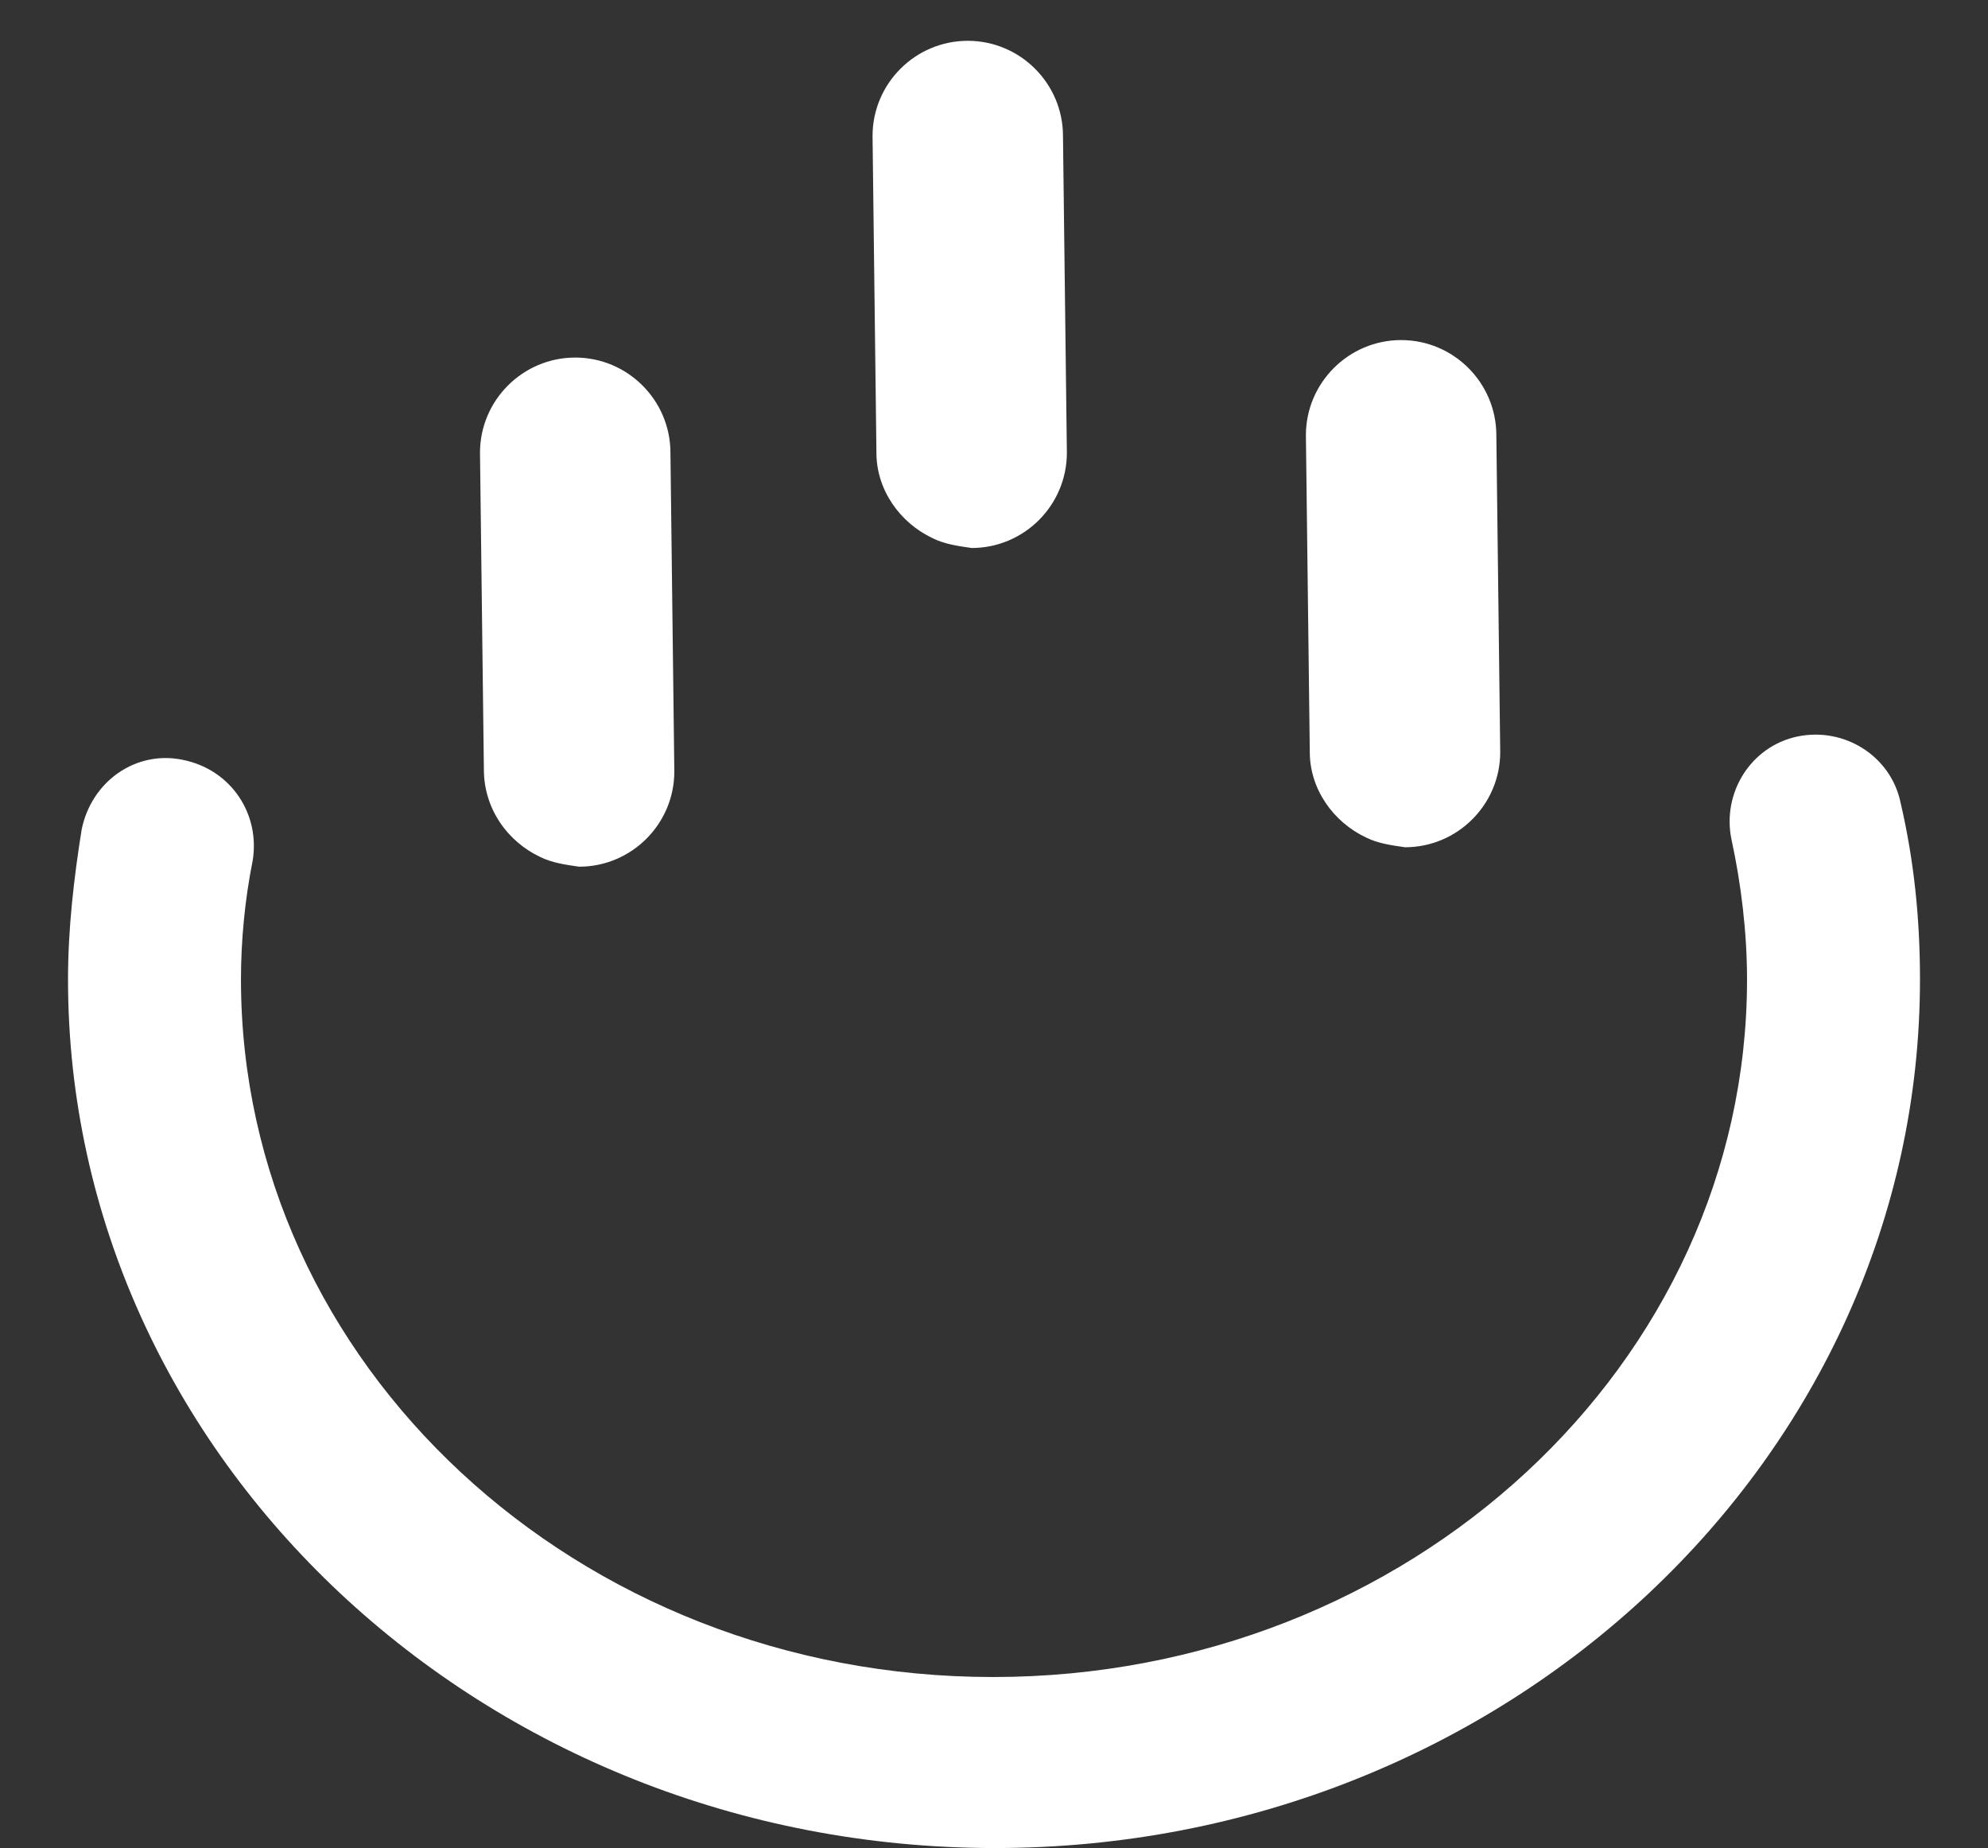
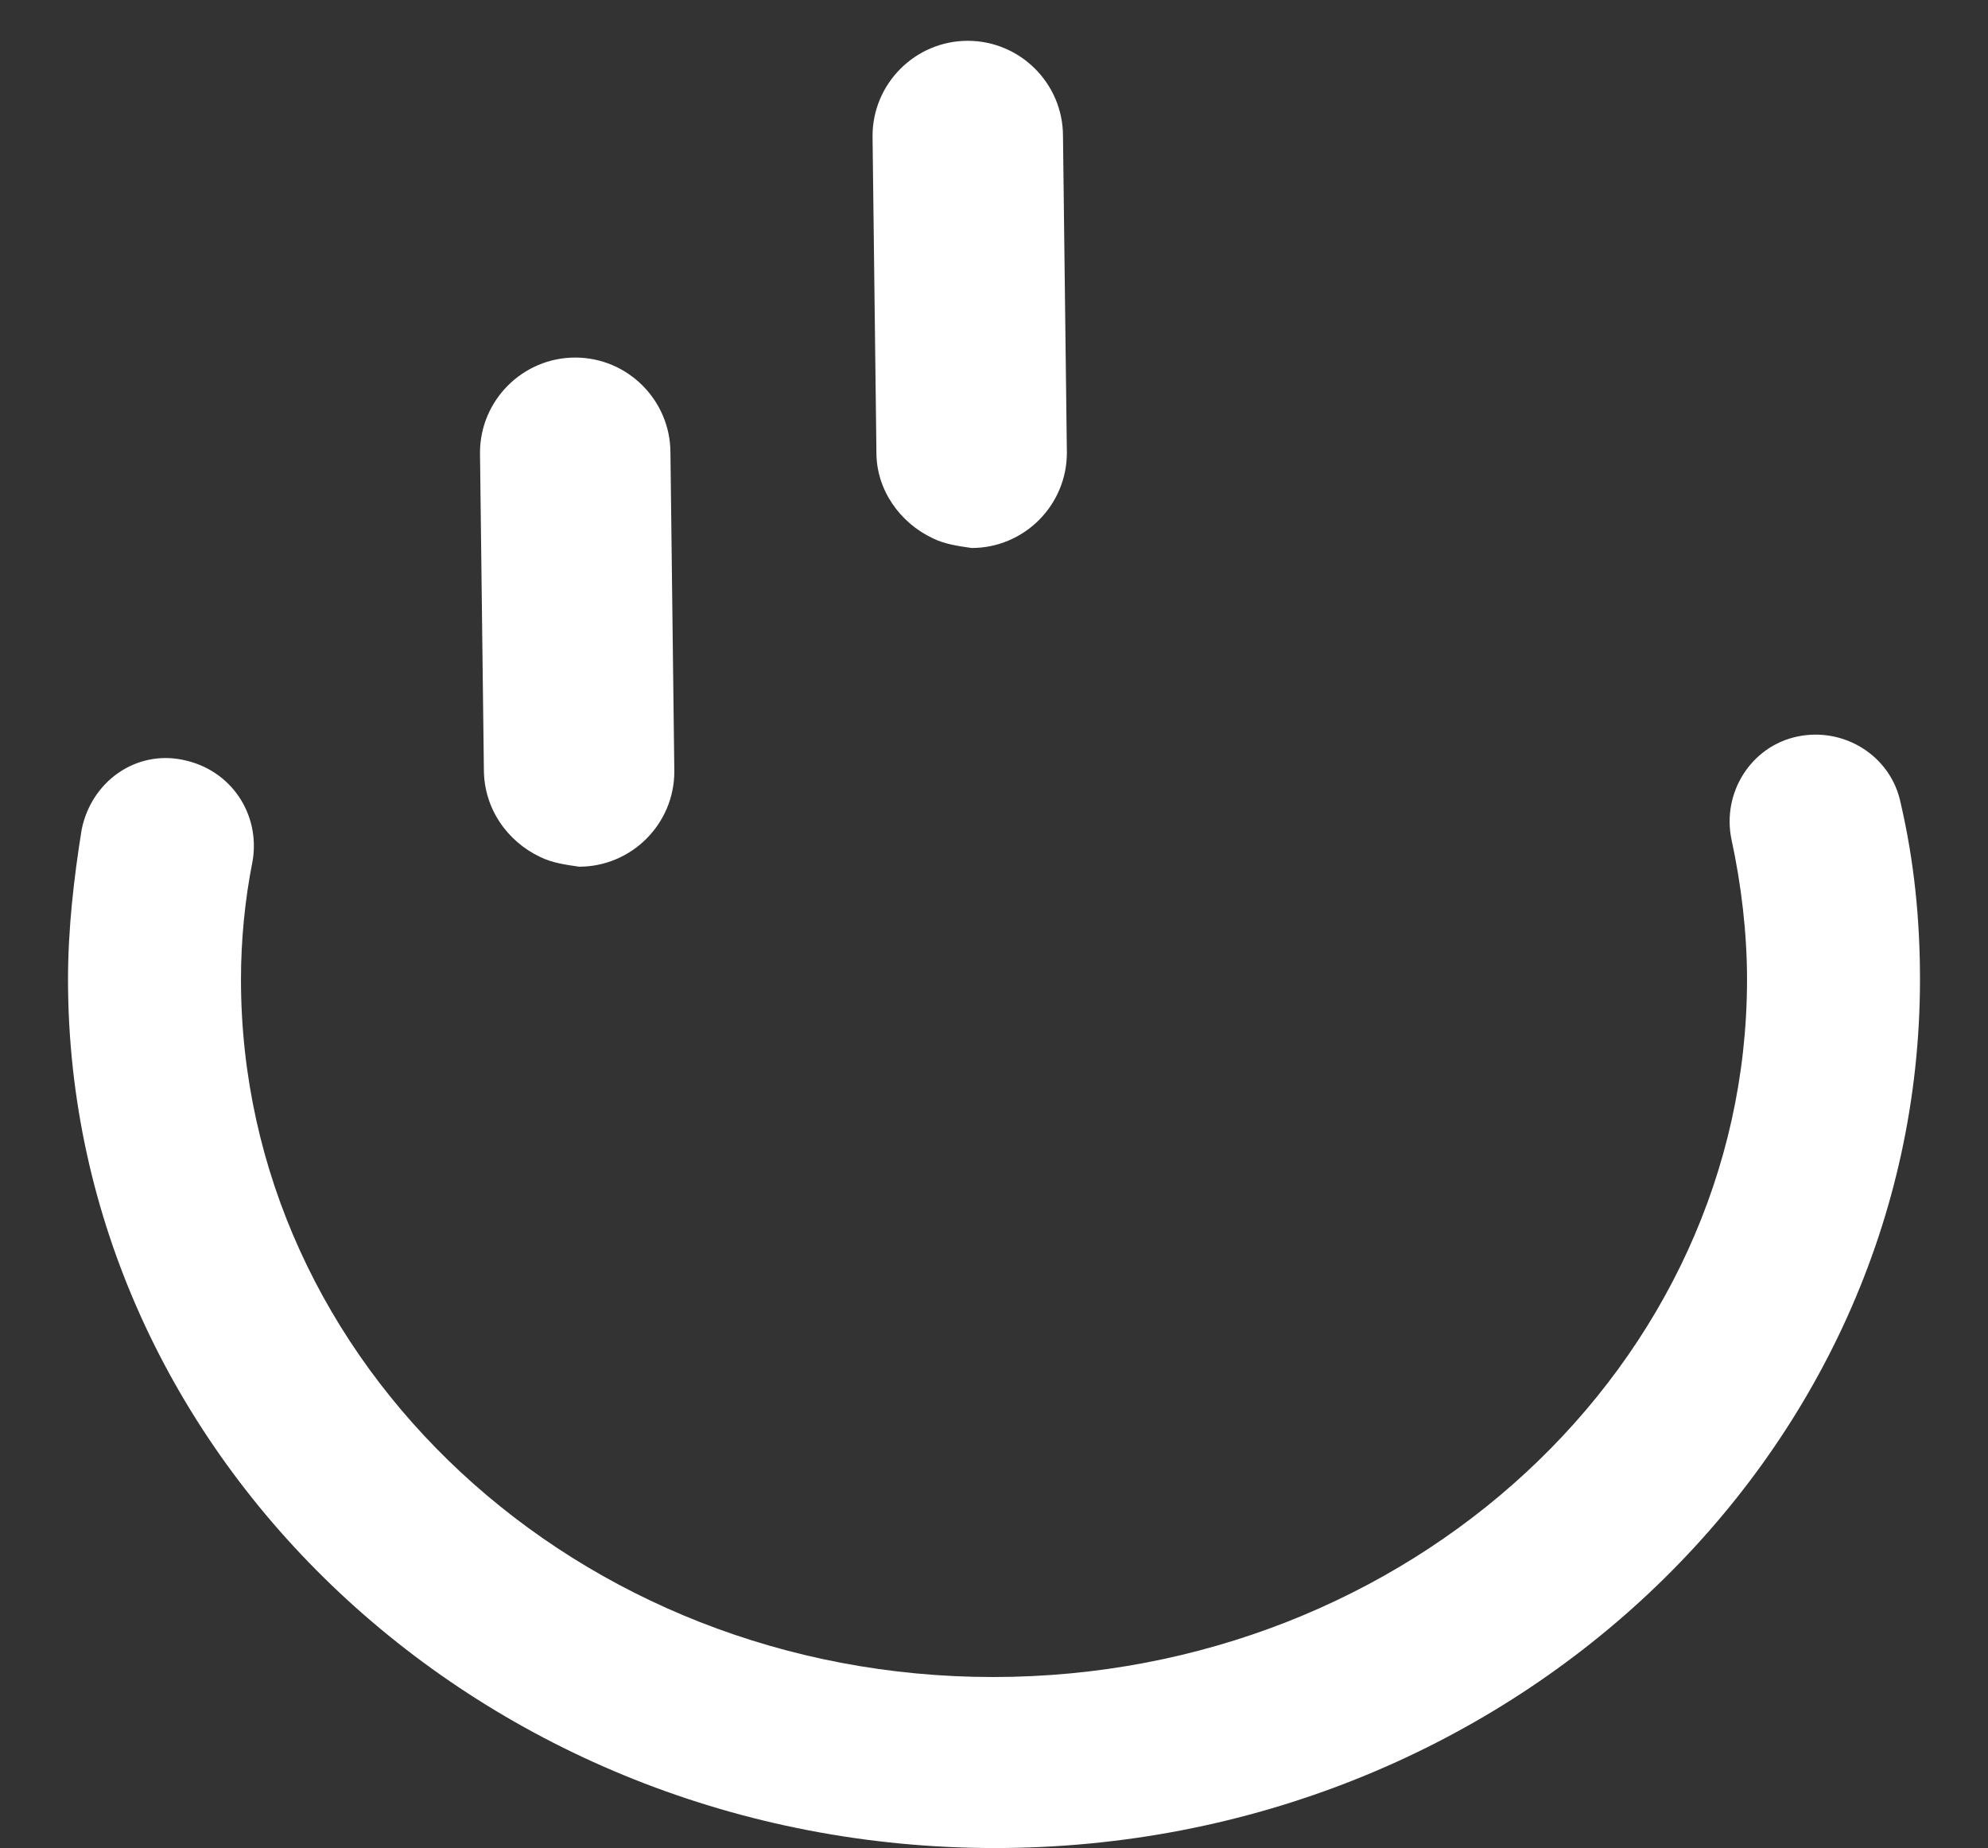
<svg xmlns="http://www.w3.org/2000/svg" version="1.1" id="圖層_1" x="0px" y="0px" viewBox="0 0 102.3 95.1" style="enable-background:new 0 0 102.3 95.1;" xml:space="preserve">
  <rect x="0" y="0" width="102.3" height="95.1" fill="#333333" stroke="none" />
  <style type="text/css">
	.st0{fill:#FFFFFF;}
</style>
  <g>
    <path class="st0" d="M48,27.7c0.6,0.3,1.3,0.4,2,0.5c2.7,0,4.9-2.2,4.9-4.9L54.7,7c0-2.7-2.2-4.9-4.9-4.9S44.9,4.3,44.9,7l0.2,16.3   C45.1,25.2,46.3,26.9,48,27.7z" />
    <path class="st0" d="M27.8,44.1c0.6,0.3,1.3,0.4,2,0.5c2.7,0,4.9-2.2,4.9-4.9l-0.2-16.4c0-2.7-2.2-4.9-4.9-4.9s-4.9,2.2-4.9,4.9   l0.2,16.3C24.9,41.6,26.1,43.3,27.8,44.1z" />
-     <path class="st0" d="M70.3,43.1c0.6,0.3,1.3,0.4,2,0.5c2.7,0,4.9-2.2,4.9-4.9L77,22.4c0-2.7-2.2-4.9-4.9-4.9   c-2.7,0-4.9,2.2-4.9,4.9l0.2,16.3C67.4,40.6,68.6,42.3,70.3,43.1z" />
    <path class="st0" d="M97.8,41.3c-0.5-2.4-2.9-3.9-5.3-3.4s-3.9,2.9-3.4,5.3c0.5,2.3,0.8,4.8,0.8,7.2c0,19.8-17.4,35.9-38.8,35.9   S12.4,70.2,12.4,50.4c0-2,0.2-4.1,0.6-6.1c0.4-2.4-1.1-4.7-3.6-5.2c-2.4-0.5-4.7,1.1-5.2,3.6c-0.4,2.5-0.7,5.1-0.7,7.7   c0,24.6,21.4,44.7,47.7,44.7S98.8,75,98.8,50.4C98.8,47.3,98.5,44.3,97.8,41.3z" />
  </g>
</svg>